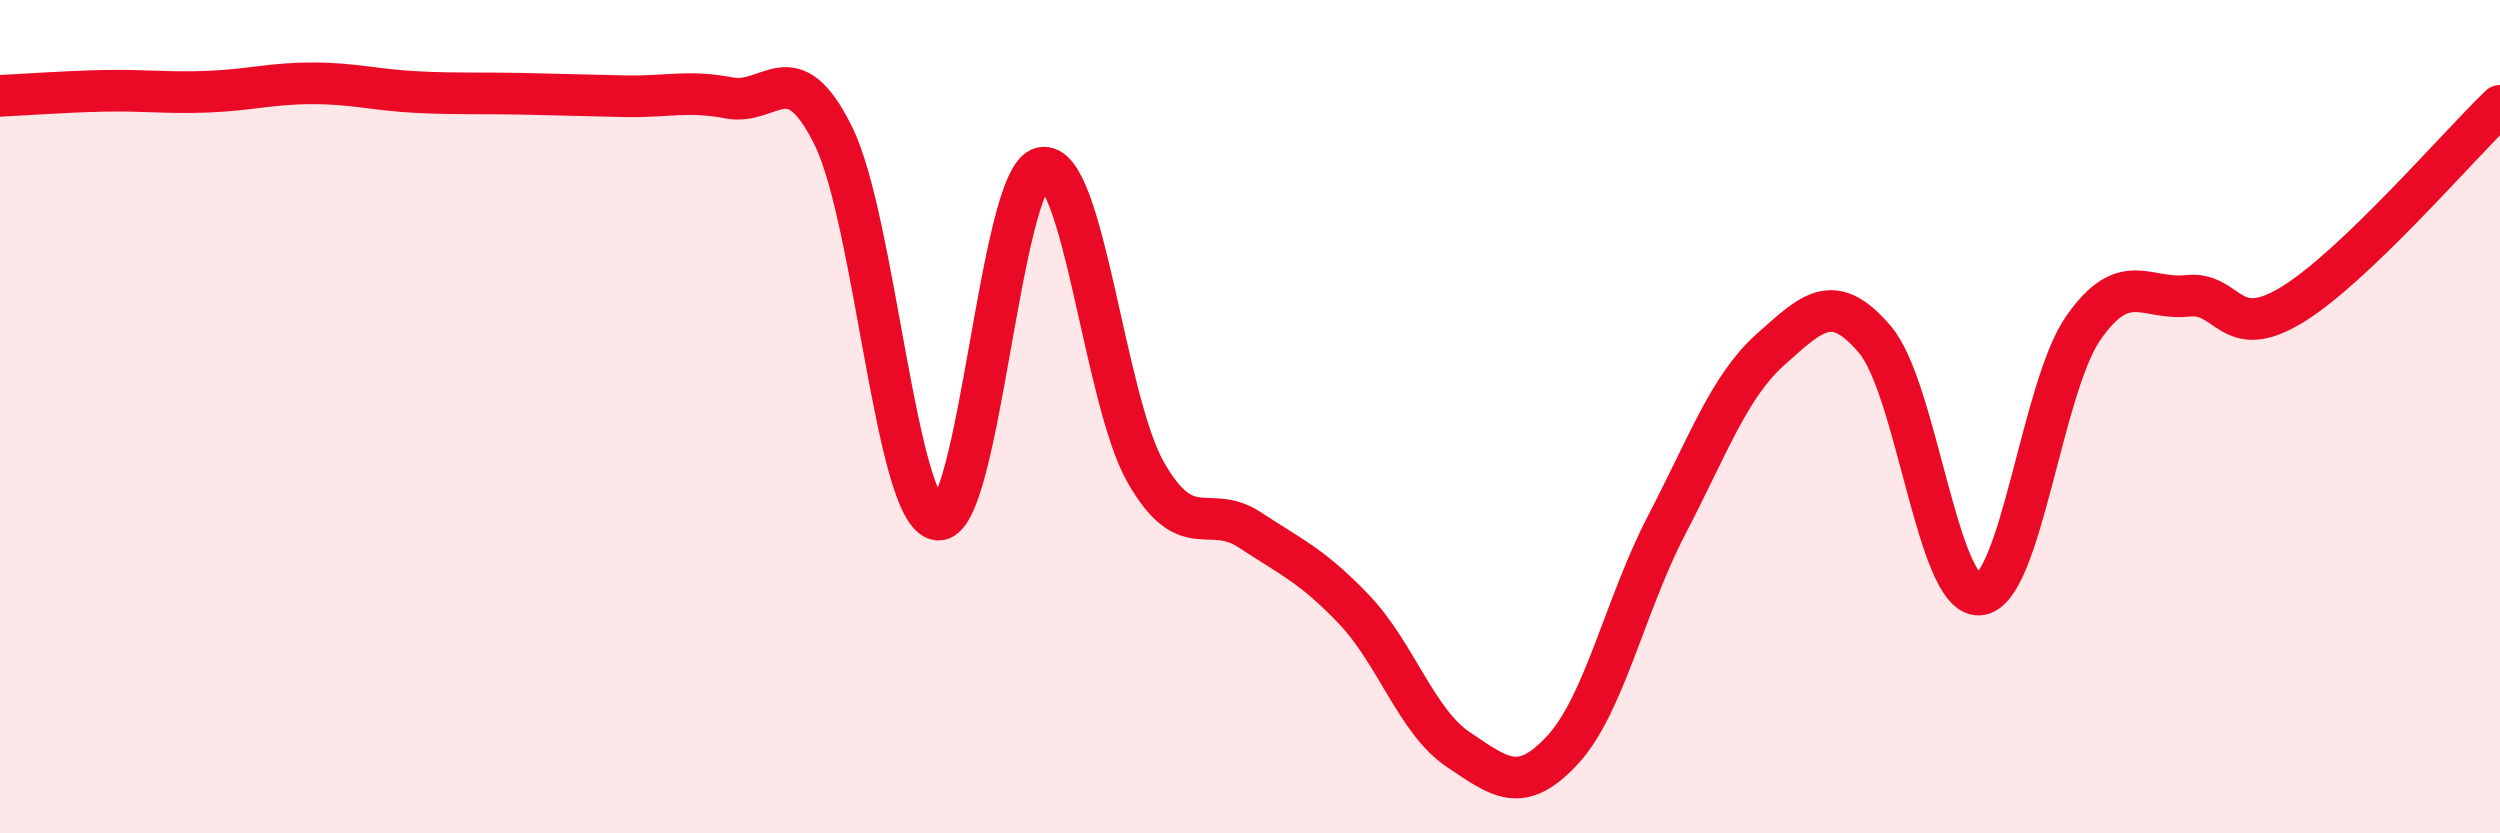
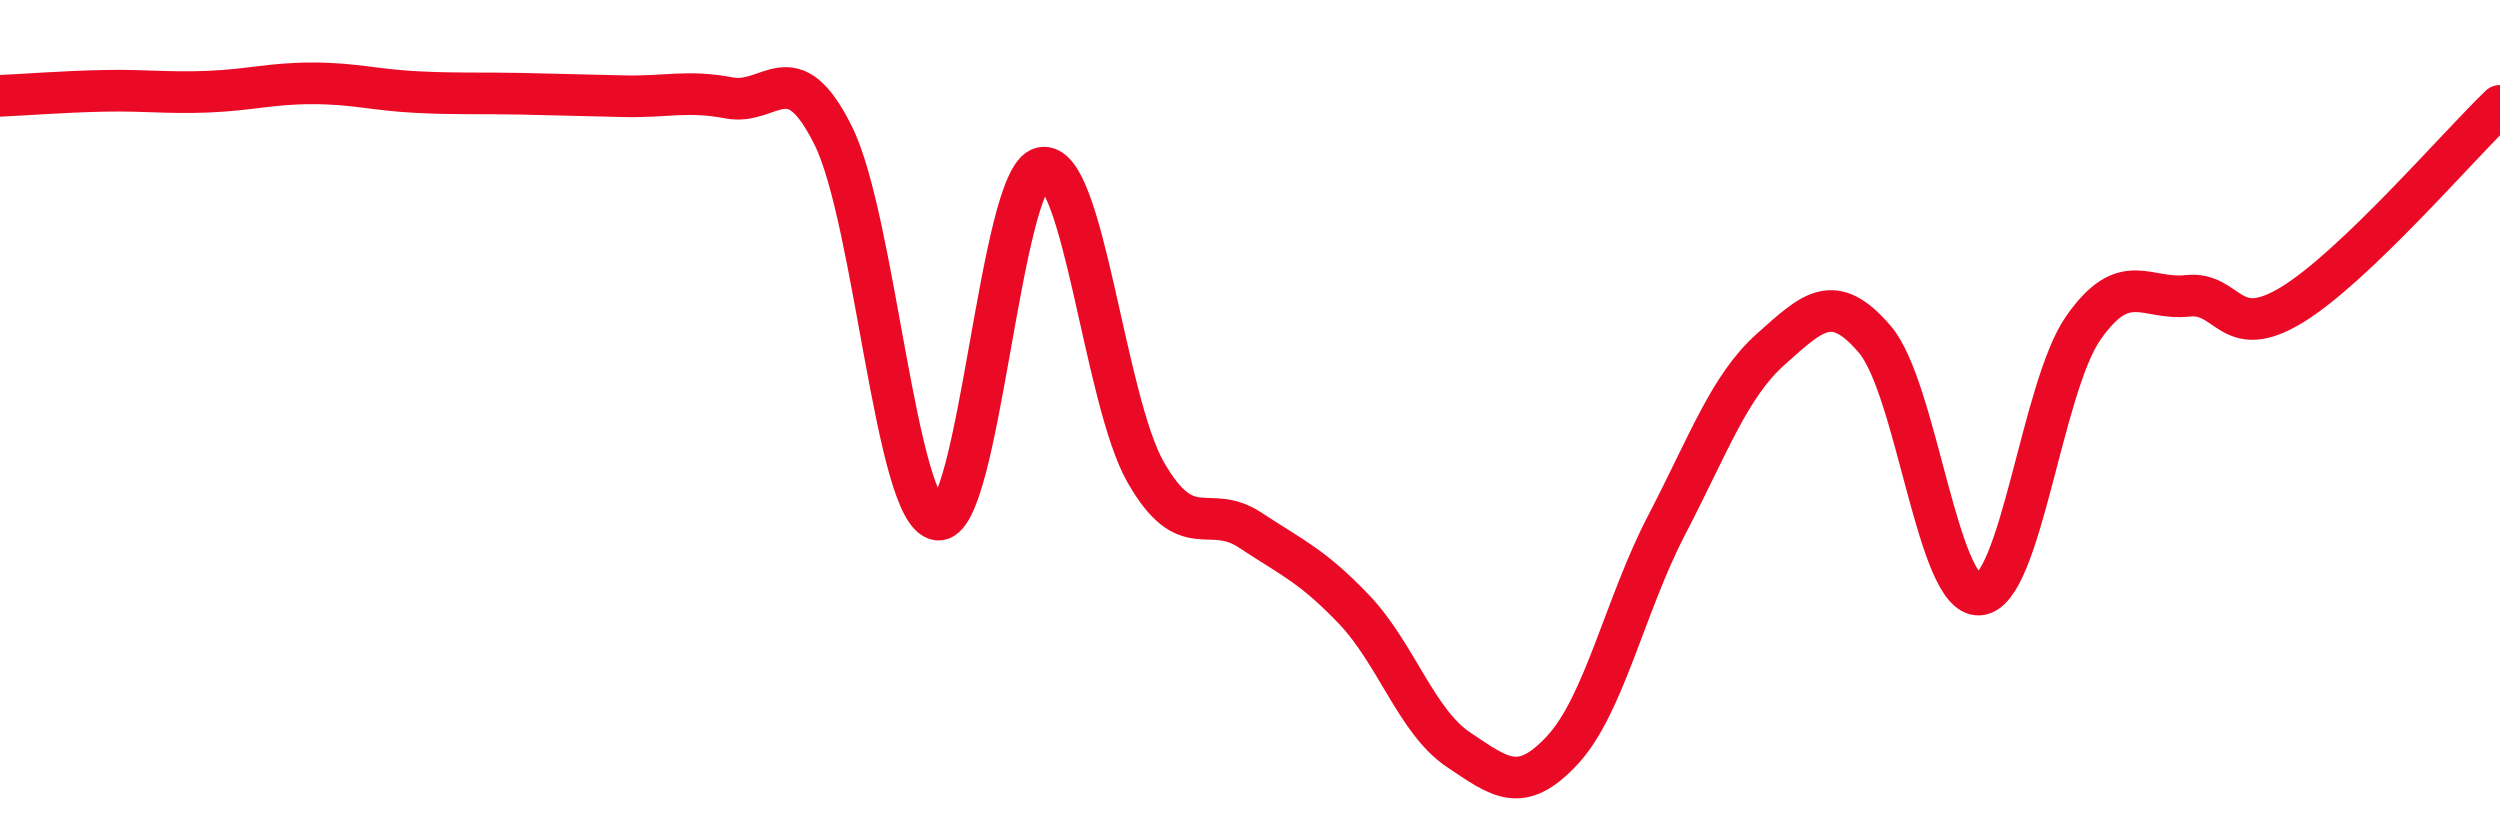
<svg xmlns="http://www.w3.org/2000/svg" width="60" height="20" viewBox="0 0 60 20">
-   <path d="M 0,2.3 C 0.5,2.28 1.5,2.2 2.5,2.18 C 3.5,2.16 4,2.24 5,2.2 C 6,2.16 6.5,2 7.5,2 C 8.5,2 9,2.16 10,2.21 C 11,2.26 11.5,2.23 12.5,2.25 C 13.5,2.27 14,2.29 15,2.31 C 16,2.33 16.5,2.16 17.5,2.35 C 18.5,2.54 19,1.24 20,3.26 C 21,5.28 21.5,12.32 22.5,12.47 C 23.5,12.62 24,4.26 25,4.03 C 26,3.8 26.5,9.6 27.5,11.34 C 28.5,13.08 29,12.06 30,12.72 C 31,13.38 31.5,13.58 32.5,14.63 C 33.5,15.68 34,17.32 35,17.99 C 36,18.66 36.5,19.08 37.5,18 C 38.5,16.92 39,14.52 40,12.6 C 41,10.68 41.5,9.27 42.5,8.38 C 43.5,7.49 44,6.97 45,8.15 C 46,9.33 46.5,14.33 47.5,14.27 C 48.5,14.21 49,9.3 50,7.87 C 51,6.44 51.5,7.21 52.5,7.1 C 53.5,6.99 53.5,8.23 55,7.32 C 56.5,6.41 59,3.5 60,2.54L60 20L0 20Z" fill="#EB0A25" opacity="0.1" stroke-linecap="round" stroke-linejoin="round" />
  <path d="M 0,2.3 C 0.5,2.28 1.5,2.2 2.5,2.18 C 3.5,2.16 4,2.24 5,2.2 C 6,2.16 6.5,2 7.5,2 C 8.5,2 9,2.16 10,2.21 C 11,2.26 11.5,2.23 12.5,2.25 C 13.5,2.27 14,2.29 15,2.31 C 16,2.33 16.5,2.16 17.5,2.35 C 18.5,2.54 19,1.24 20,3.26 C 21,5.28 21.5,12.32 22.5,12.47 C 23.5,12.62 24,4.26 25,4.03 C 26,3.8 26.5,9.6 27.5,11.34 C 28.5,13.08 29,12.06 30,12.72 C 31,13.38 31.5,13.58 32.5,14.63 C 33.5,15.68 34,17.32 35,17.99 C 36,18.66 36.5,19.08 37.5,18 C 38.5,16.92 39,14.52 40,12.6 C 41,10.68 41.5,9.27 42.5,8.38 C 43.5,7.49 44,6.97 45,8.15 C 46,9.33 46.5,14.33 47.5,14.27 C 48.5,14.21 49,9.3 50,7.87 C 51,6.44 51.5,7.21 52.5,7.1 C 53.5,6.99 53.5,8.23 55,7.32 C 56.5,6.41 59,3.5 60,2.54" stroke="#EB0A25" stroke-width="1" fill="none" stroke-linecap="round" stroke-linejoin="round" />
</svg>